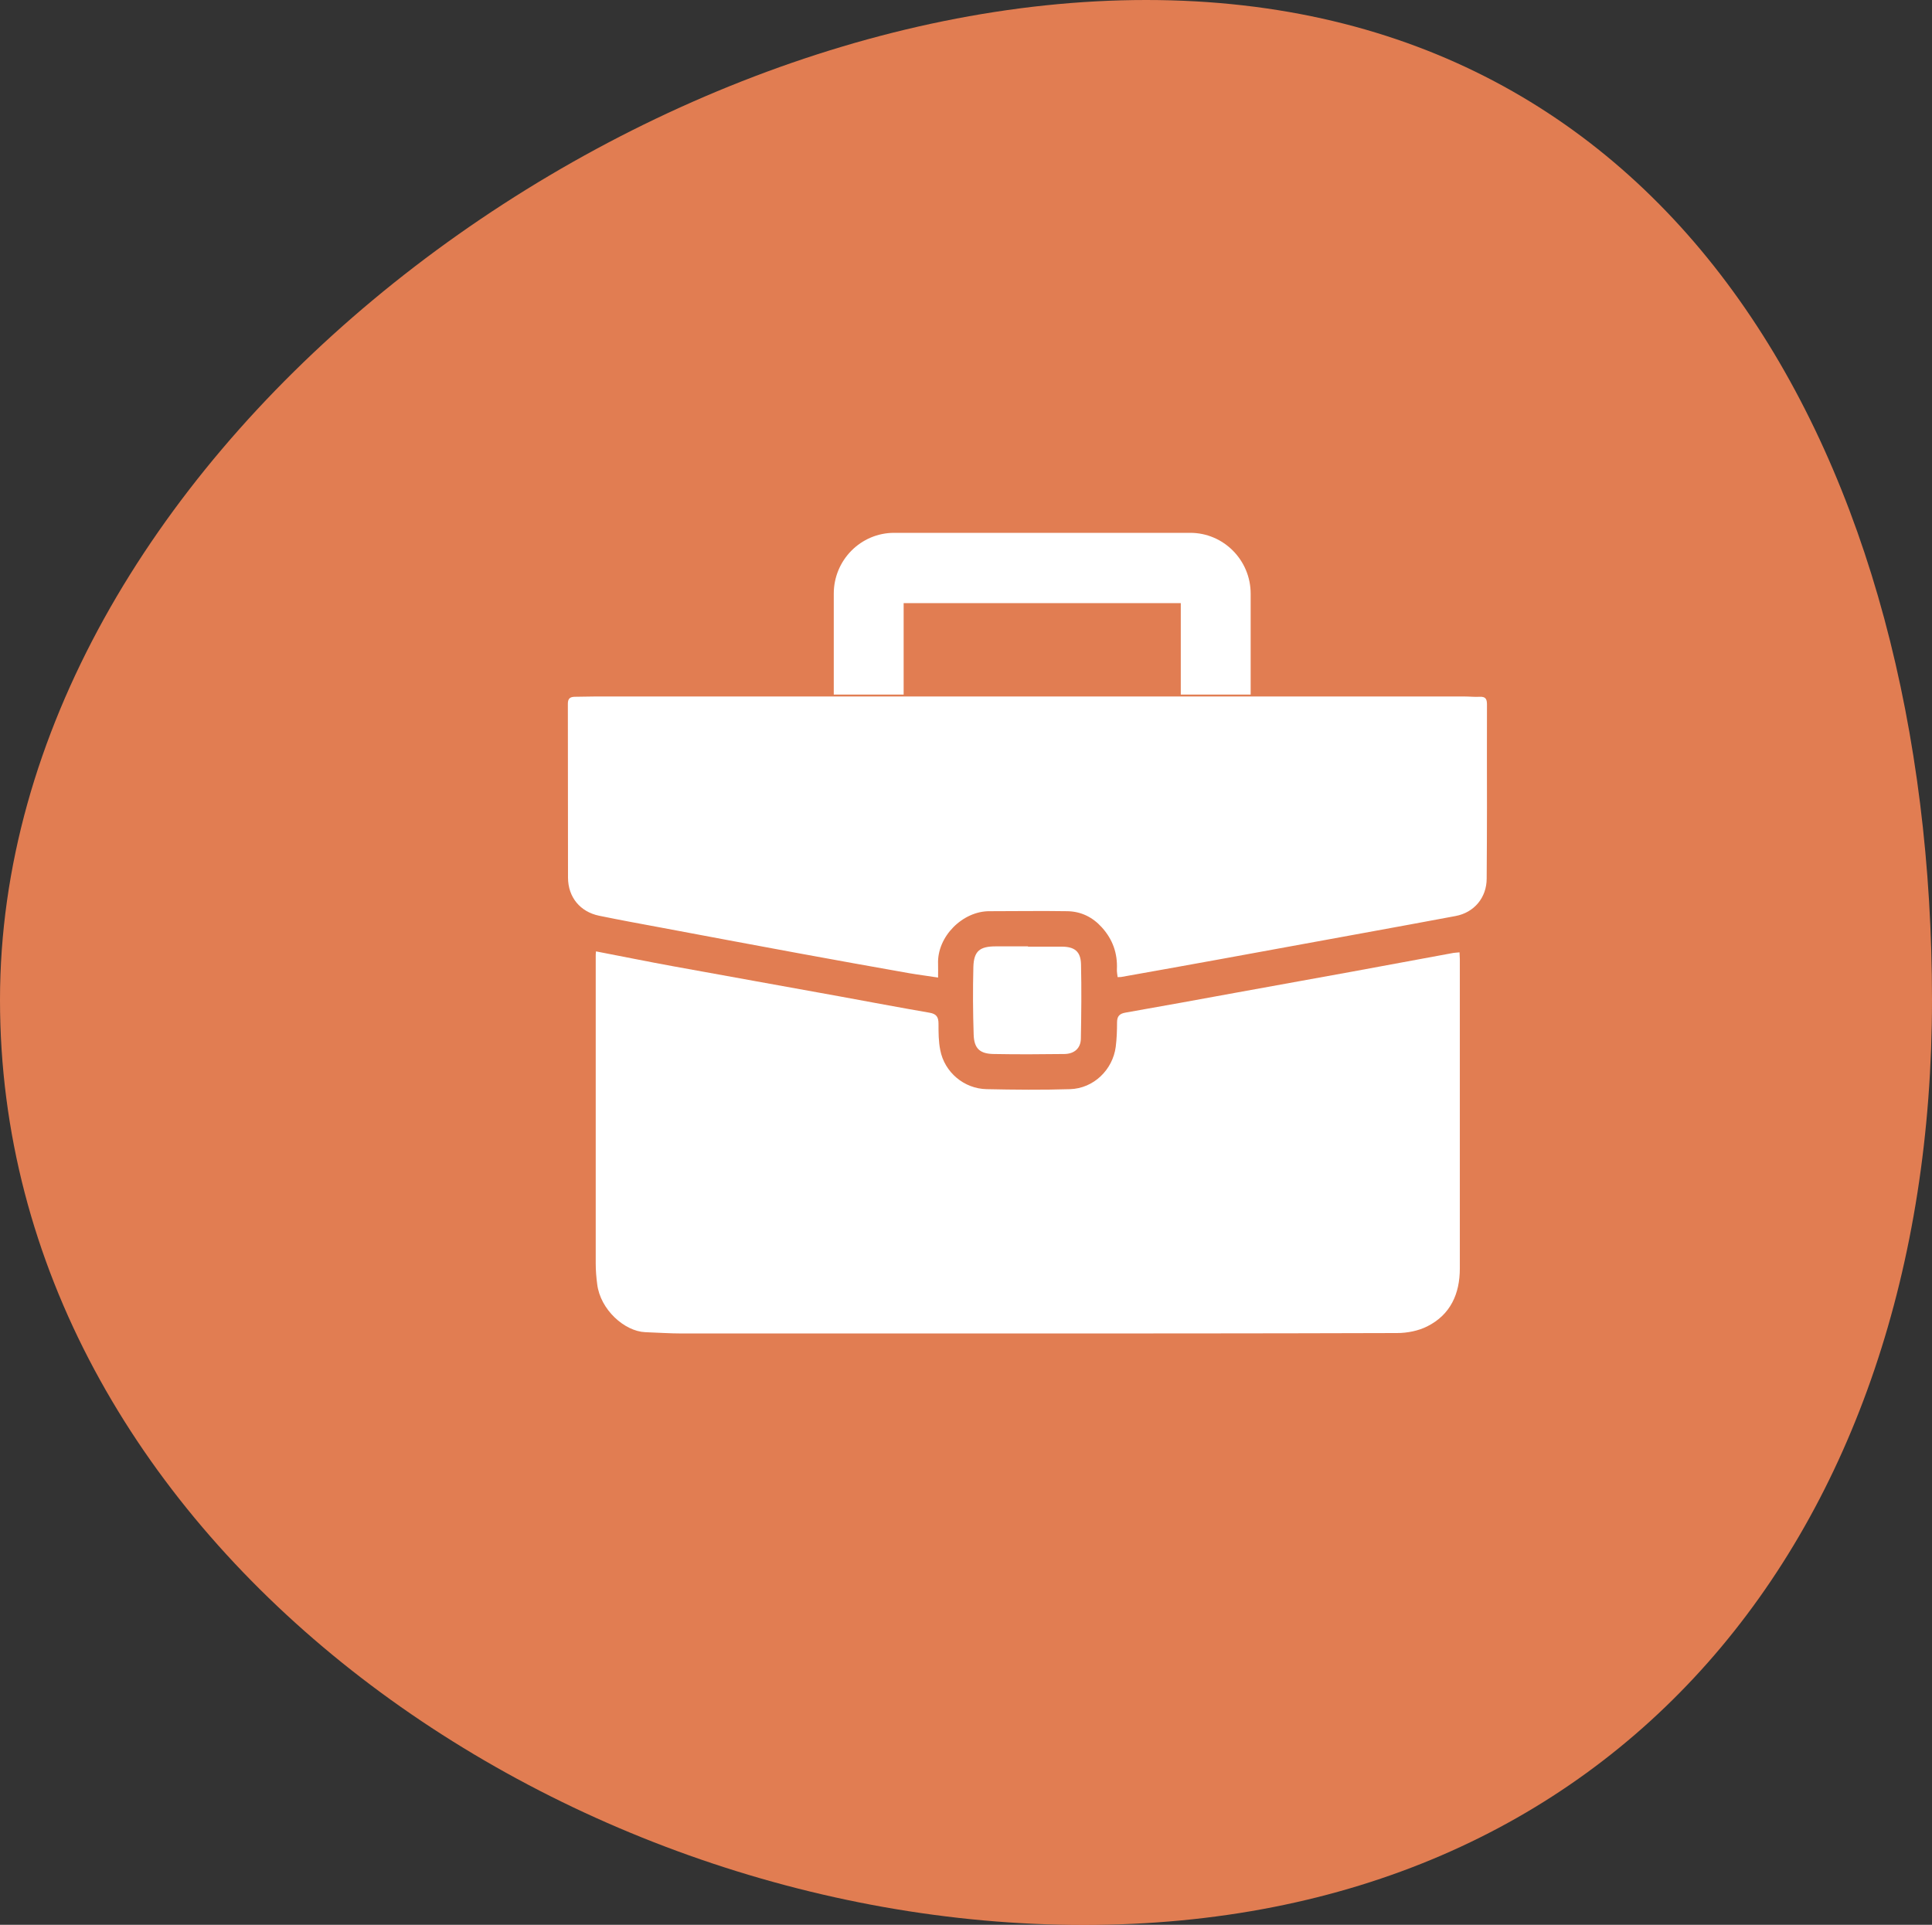
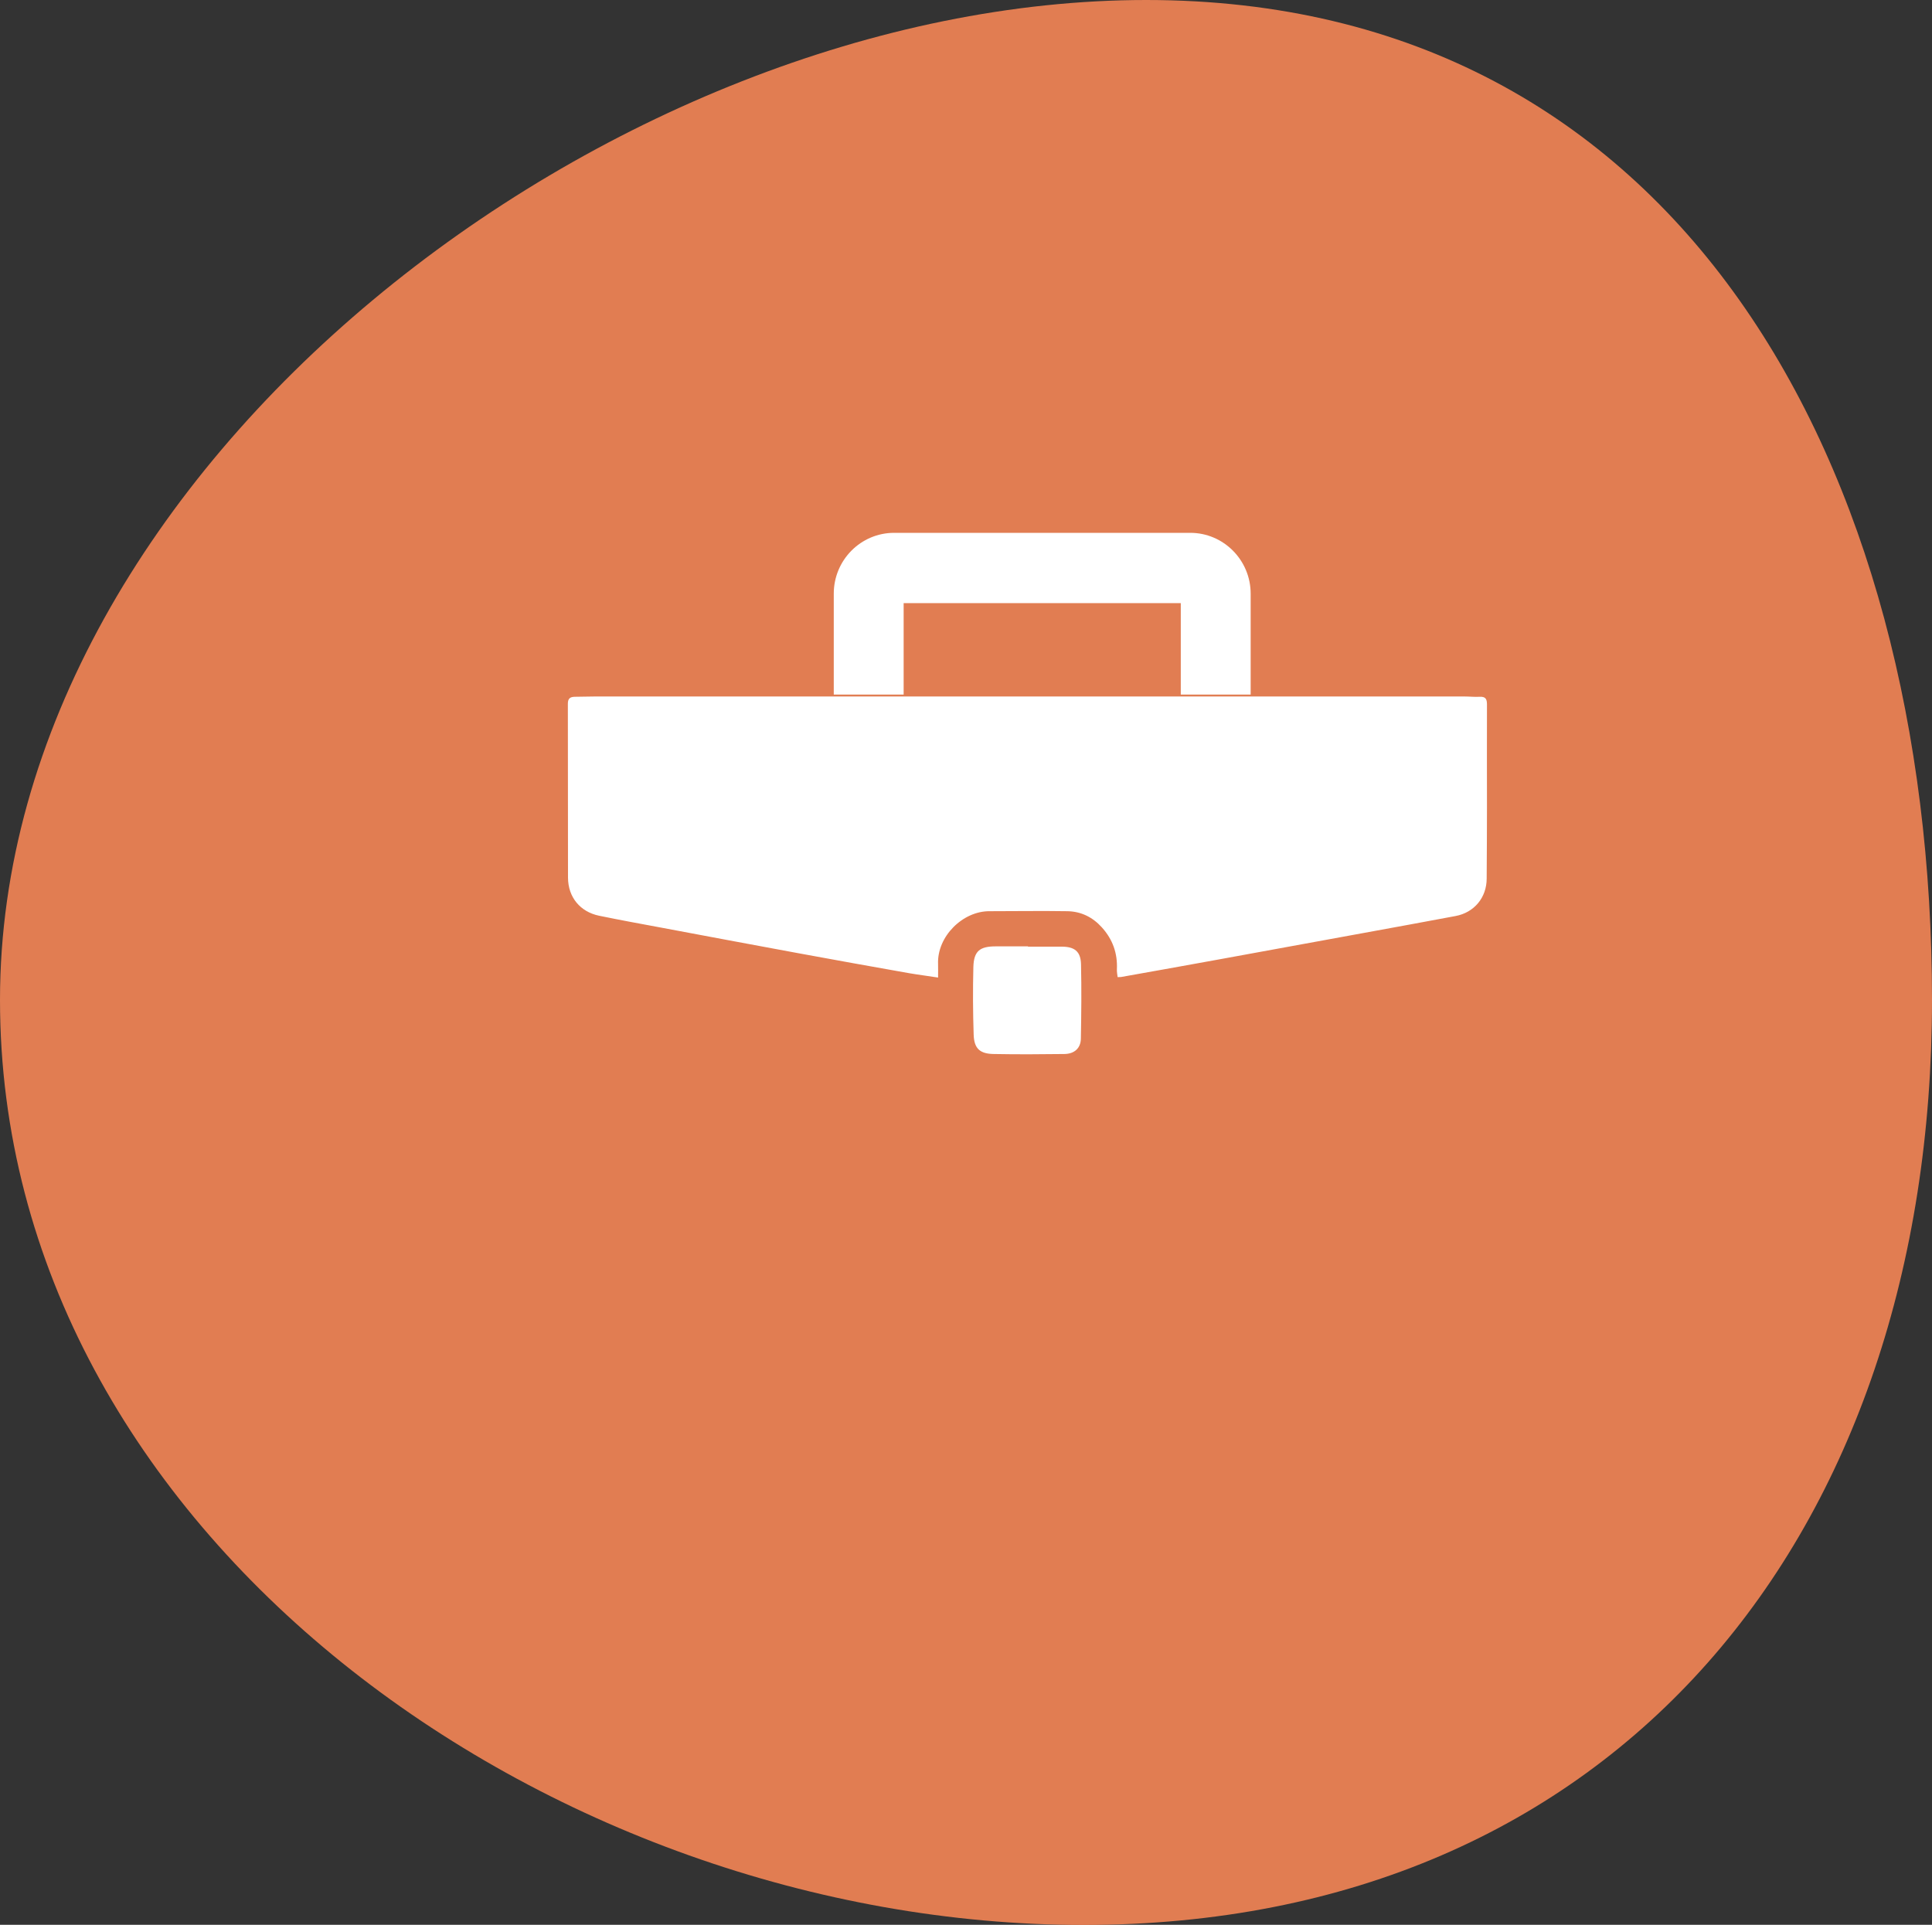
<svg xmlns="http://www.w3.org/2000/svg" id="Layer_2" data-name="Layer 2" viewBox="0 0 132.45 131.96">
  <rect x="0" y="0" width="132.45" height="131.96" fill="#333333" stroke="none" />
  <defs>
    <style> .cls-1 { fill: #fff; } .cls-1, .cls-2 { stroke-width: 0px; } .cls-2 { fill: #e17d52; } </style>
  </defs>
  <g id="Laag_1" data-name="Laag 1">
    <path class="cls-2" d="m132.45,68.55c0,36.58-21.58,63.42-58.16,63.42S0,105.12,0,68.55,42,0,78.58,0s53.87,31.97,53.87,68.55Z" />
    <g>
      <path class="cls-2" d="m70.35,93.81c-8.23,0-16.47,0-24.7,0-1.03,0-2.05,0-3.04-.4-2.47-1-3.83-2.82-4.12-5.43-.1-.86-.07-1.74-.07-2.62,0-6.6,0-13.2,0-19.79,0-.02,0-.03,0-.05.04-.74-.06-1.37-.66-1.96-.89-.88-1.26-2.03-1.25-3.32.03-4.04.05-8.08,0-12.12-.02-1.49.94-2.81,2.75-2.81,4.8,0,9.59.02,14.39.02,1.25,0,2.5-.04,3.75-.03.4,0,.5-.16.5-.53,0-1.72.07-3.43-.01-5.15-.09-1.86,1.07-3.24,3.19-3.22,5.47.04,10.94.01,16.4.02.95,0,1.91.03,2.86.05,1.15.02,1.93.64,2.47,1.59.1.17.13.39.14.58.03,1.9.04,3.8.05,5.71,0,.95,0,.93.93.94,5.89.02,11.78.04,17.67.05,1.14,0,2.07.34,2.54,1.45.15.36.23.78.23,1.18.02,4.21.02,8.42,0,12.63,0,1.28-.56,2.35-1.47,3.23-.31.3-.42.6-.42,1.02,0,7.22.01,14.44-.02,21.67,0,.93-.11,1.88-.34,2.77-.64,2.47-2.97,4.37-5.53,4.45-2.42.08-4.84.04-7.26.04-6.33,0-12.65,0-18.98,0h0Zm-29.51-28.59c-.01.15-.02.23-.02.3,0,7.04,0,14.07,0,21.11,0,.47.04.93.1,1.4.21,1.76,1.88,3.25,3.29,3.3.84.03,1.68.09,2.53.09,6.72,0,13.44,0,20.15,0,9.62,0,19.25,0,28.87-.03.69,0,1.46-.15,2.07-.46,1.59-.81,2.23-2.23,2.23-3.97,0-7.07,0-14.13,0-21.2,0-.15-.01-.3-.02-.47-.17.02-.3.02-.42.04-2.35.43-4.69.87-7.04,1.3-2.59.48-5.19.94-7.78,1.41-2.55.46-5.1.93-7.65,1.38-.42.07-.59.25-.59.67,0,.56-.02,1.13-.09,1.68-.21,1.59-1.52,2.85-3.13,2.9-1.9.06-3.81.03-5.72,0-1.55-.03-2.89-1.16-3.18-2.68-.11-.59-.12-1.21-.12-1.81,0-.45-.14-.66-.61-.75-2.08-.36-4.14-.75-6.22-1.13-3.78-.68-7.55-1.36-11.33-2.05-1.76-.32-3.52-.68-5.34-1.03Zm23.48,1.8c0-.35,0-.63,0-.91-.08-1.9,1.71-3.65,3.54-3.63,1.78.02,3.56-.02,5.34,0,.92.02,1.71.4,2.35,1.11.74.82,1.07,1.77,1.03,2.87,0,.17.03.35.05.54.12,0,.18,0,.24-.01,2.23-.4,4.45-.8,6.68-1.2,3.28-.6,6.56-1.2,9.85-1.8,2.13-.39,4.27-.78,6.4-1.18,1.27-.24,2.12-1.27,2.13-2.57.01-1.62.02-3.24.02-4.87,0-2.36,0-4.71,0-7.07,0-.38-.11-.55-.5-.52-.34.02-.69-.02-1.03-.02-19.89,0-39.77,0-59.66,0-.45,0-.91.02-1.36.02-.32,0-.46.12-.46.48.01,3.98,0,7.95.01,11.93,0,1.33.83,2.32,2.13,2.6,1.4.29,2.82.54,4.23.81,3.14.59,6.29,1.18,9.43,1.76,2.53.47,5.06.92,7.6,1.37.64.11,1.28.2,1.99.3Zm-3.98-21.76c.21.01.34.03.48.03,3.65.02,7.3.04,10.95.04,2.7,0,5.4-.02,8.1-.02.65,0,.67.02.67-.62.01-1.67.01-3.34.01-5,0-.82-.04-.85-.88-.85-4.85,0-9.71,0-14.56-.01-1.36,0-2.72,0-4.07.01-.68,0-.7.03-.7.72,0,1.03,0,2.06,0,3.09,0,.85,0,1.71,0,2.61Zm10.15,19.64c-.73,0-1.47,0-2.2,0-1.1,0-1.5.32-1.54,1.42-.05,1.54-.04,3.09.02,4.63.03.95.43,1.31,1.39,1.33,1.61.03,3.22.01,4.83,0,.68,0,1.11-.4,1.13-1.06.03-1.7.05-3.4.01-5.09-.02-.88-.44-1.2-1.33-1.21-.77,0-1.53,0-2.3,0Z" />
-       <path class="cls-1" d="m40.84,65.22c1.82.35,3.58.71,5.34,1.03,3.77.69,7.55,1.36,11.33,2.05,2.07.38,4.14.77,6.22,1.13.47.08.61.3.61.75,0,.61,0,1.22.12,1.81.29,1.52,1.63,2.65,3.18,2.68,1.9.04,3.81.06,5.72,0,1.61-.05,2.92-1.32,3.13-2.9.07-.55.09-1.12.09-1.68,0-.42.17-.6.59-.67,2.55-.45,5.1-.91,7.65-1.38,2.59-.47,5.19-.94,7.78-1.41,2.35-.43,4.69-.87,7.04-1.3.12-.02.24-.02.42-.04,0,.17.02.32.02.47,0,7.07,0,14.13,0,21.2,0,1.74-.64,3.17-2.23,3.97-.61.31-1.38.46-2.07.46-9.62.03-19.25.03-28.87.03-6.72,0-13.44,0-20.15,0-.84,0-1.68-.06-2.53-.09-1.41-.06-3.08-1.54-3.29-3.3-.06-.46-.1-.93-.1-1.4,0-7.04,0-14.07,0-21.11,0-.08,0-.15.02-.3Z" />
      <path class="cls-1" d="m64.32,67.02c-.7-.11-1.35-.19-1.99-.3-2.53-.45-5.07-.9-7.6-1.37-3.15-.58-6.29-1.17-9.43-1.76-1.41-.26-2.82-.52-4.23-.81-1.3-.27-2.12-1.27-2.13-2.6-.01-3.98,0-7.95-.01-11.93,0-.35.14-.47.46-.48.45,0,.91-.02,1.36-.02,19.89,0,39.77,0,59.66,0,.34,0,.69.04,1.03.02.4-.02.5.15.5.52-.01,2.36,0,4.71,0,7.07,0,1.62-.01,3.24-.02,4.87,0,1.3-.85,2.33-2.13,2.57-2.13.4-4.26.79-6.4,1.18-3.28.6-6.56,1.2-9.85,1.8-2.23.41-4.45.8-6.68,1.2-.06.01-.12,0-.24.01-.02-.18-.06-.36-.05-.54.05-1.1-.29-2.05-1.03-2.87-.63-.7-1.42-1.09-2.35-1.11-1.78-.03-3.56,0-5.34,0-1.84-.02-3.62,1.73-3.54,3.63.01.28,0,.55,0,.91Z" />
      <path class="cls-1" d="m70.48,64.9c.77,0,1.53,0,2.3,0,.89,0,1.31.33,1.33,1.21.04,1.7.02,3.4-.01,5.09-.01.67-.45,1.05-1.13,1.06-1.61.02-3.22.03-4.83,0-.96-.01-1.36-.37-1.39-1.33-.05-1.54-.06-3.09-.02-4.63.03-1.1.44-1.42,1.54-1.42.73,0,1.47,0,2.2,0Z" />
    </g>
    <path class="cls-1" d="m61.95,47.62v-6.27h19v6.27h4.79v-6.92c0-2.3-1.86-4.17-4.14-4.17h-20.3c-2.29,0-4.14,1.87-4.14,4.17v6.92h4.79" />
  </g>
</svg>